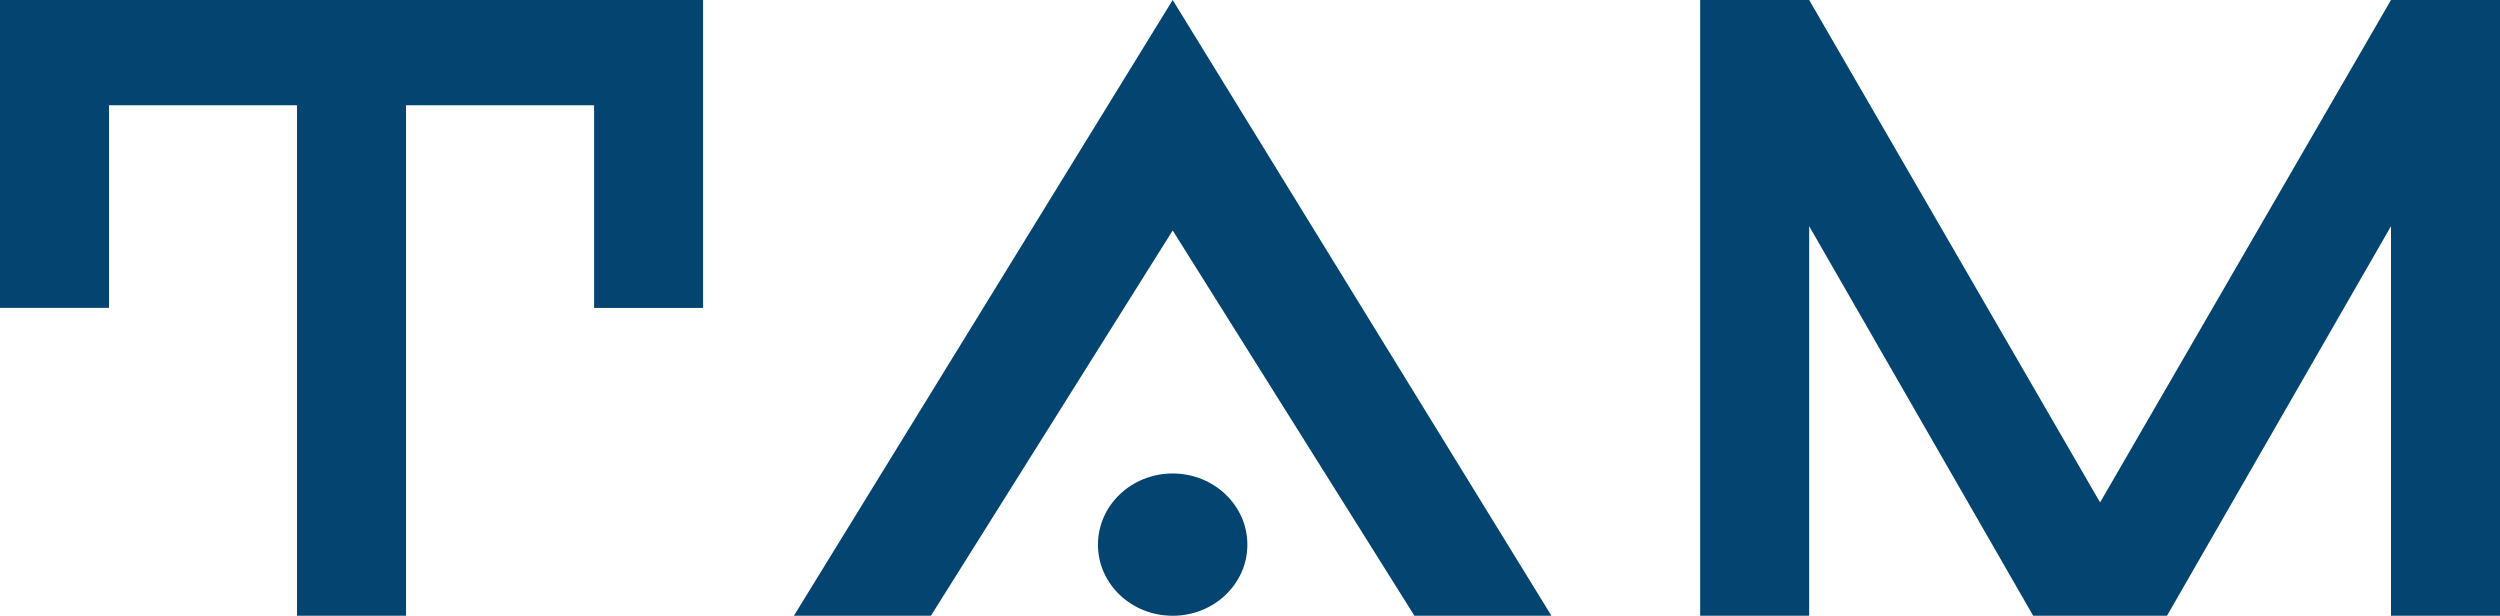
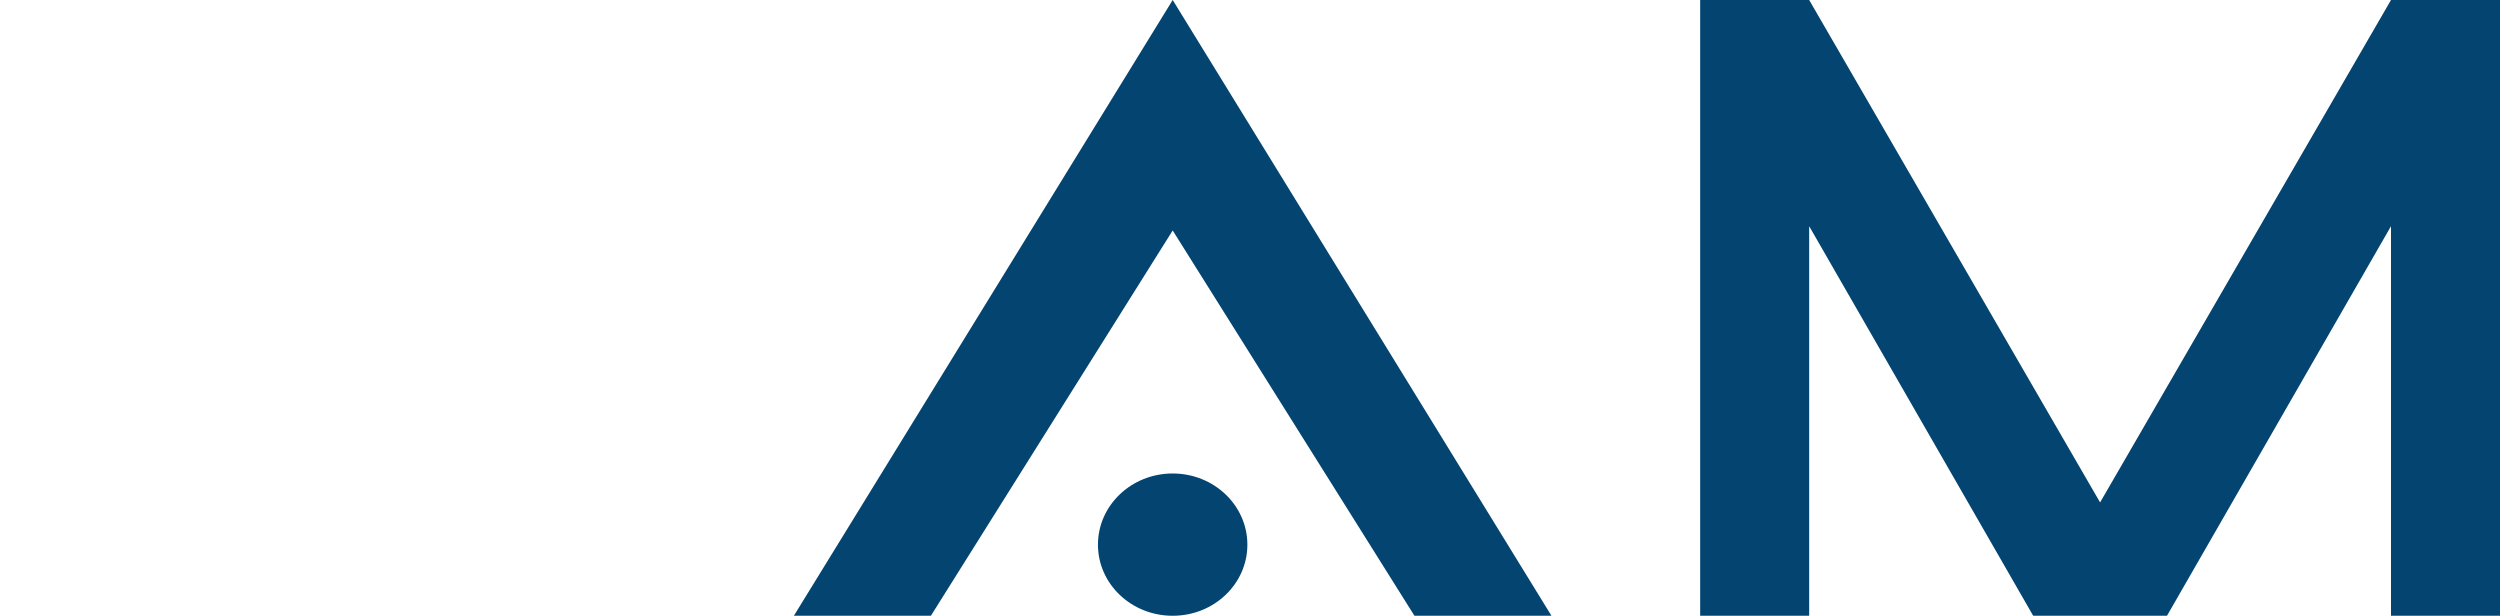
<svg xmlns="http://www.w3.org/2000/svg" width="203" height="50" viewBox="0 0 203 50" fill="none">
  <path d="M95.223 38.447C91.873 38.447 89.154 41.03 89.154 44.226C89.154 47.422 91.867 50 95.223 50C98.579 50 101.287 47.416 101.287 44.226C101.287 41.036 98.573 38.447 95.223 38.447Z" fill="#034470" />
-   <path d="M0 0V24.997H8.851V8.547H24.117V50H32.968V8.547H48.24V25.003H57.091V0H0Z" fill="#034470" />
  <path d="M194.149 0L170.527 40.797L146.905 0H138.054V50H146.905V18.367L165.095 50H175.959L194.149 18.367V50H203V0H194.149Z" fill="#034470" />
  <path d="M64.462 50H75.588L95.223 18.714L114.853 50H125.978L95.223 0L64.462 50Z" fill="#034470" />
</svg>